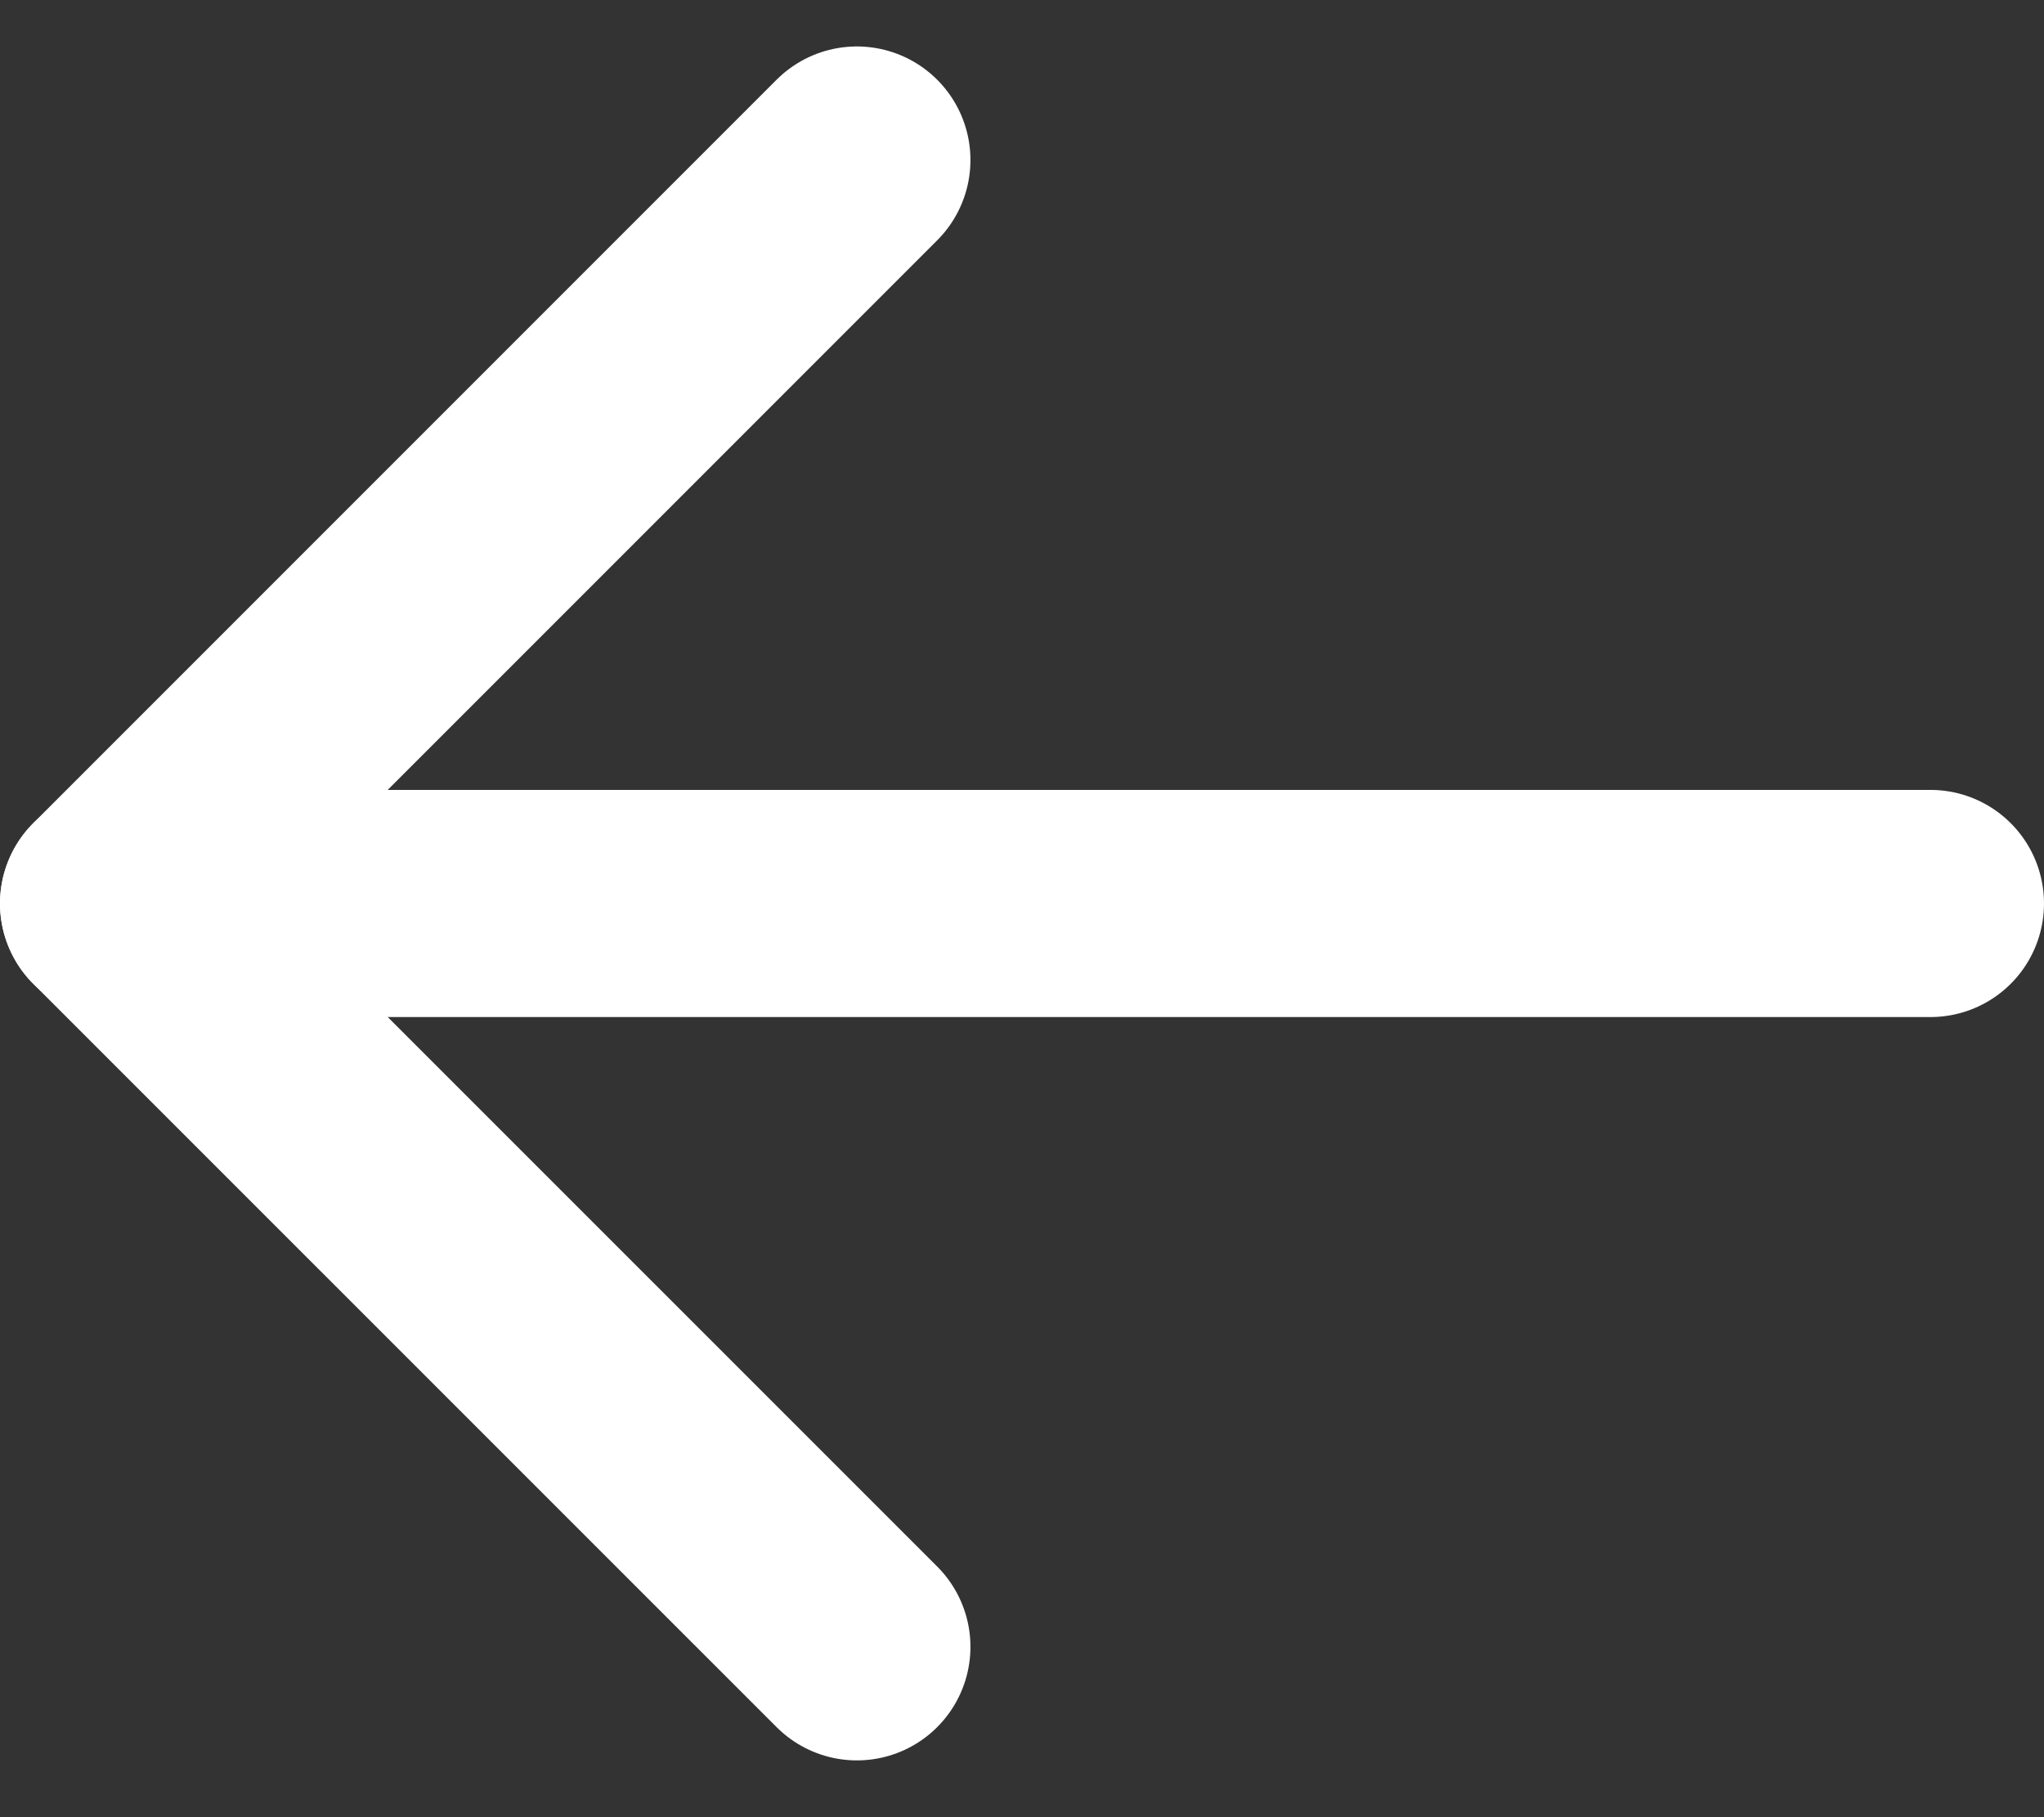
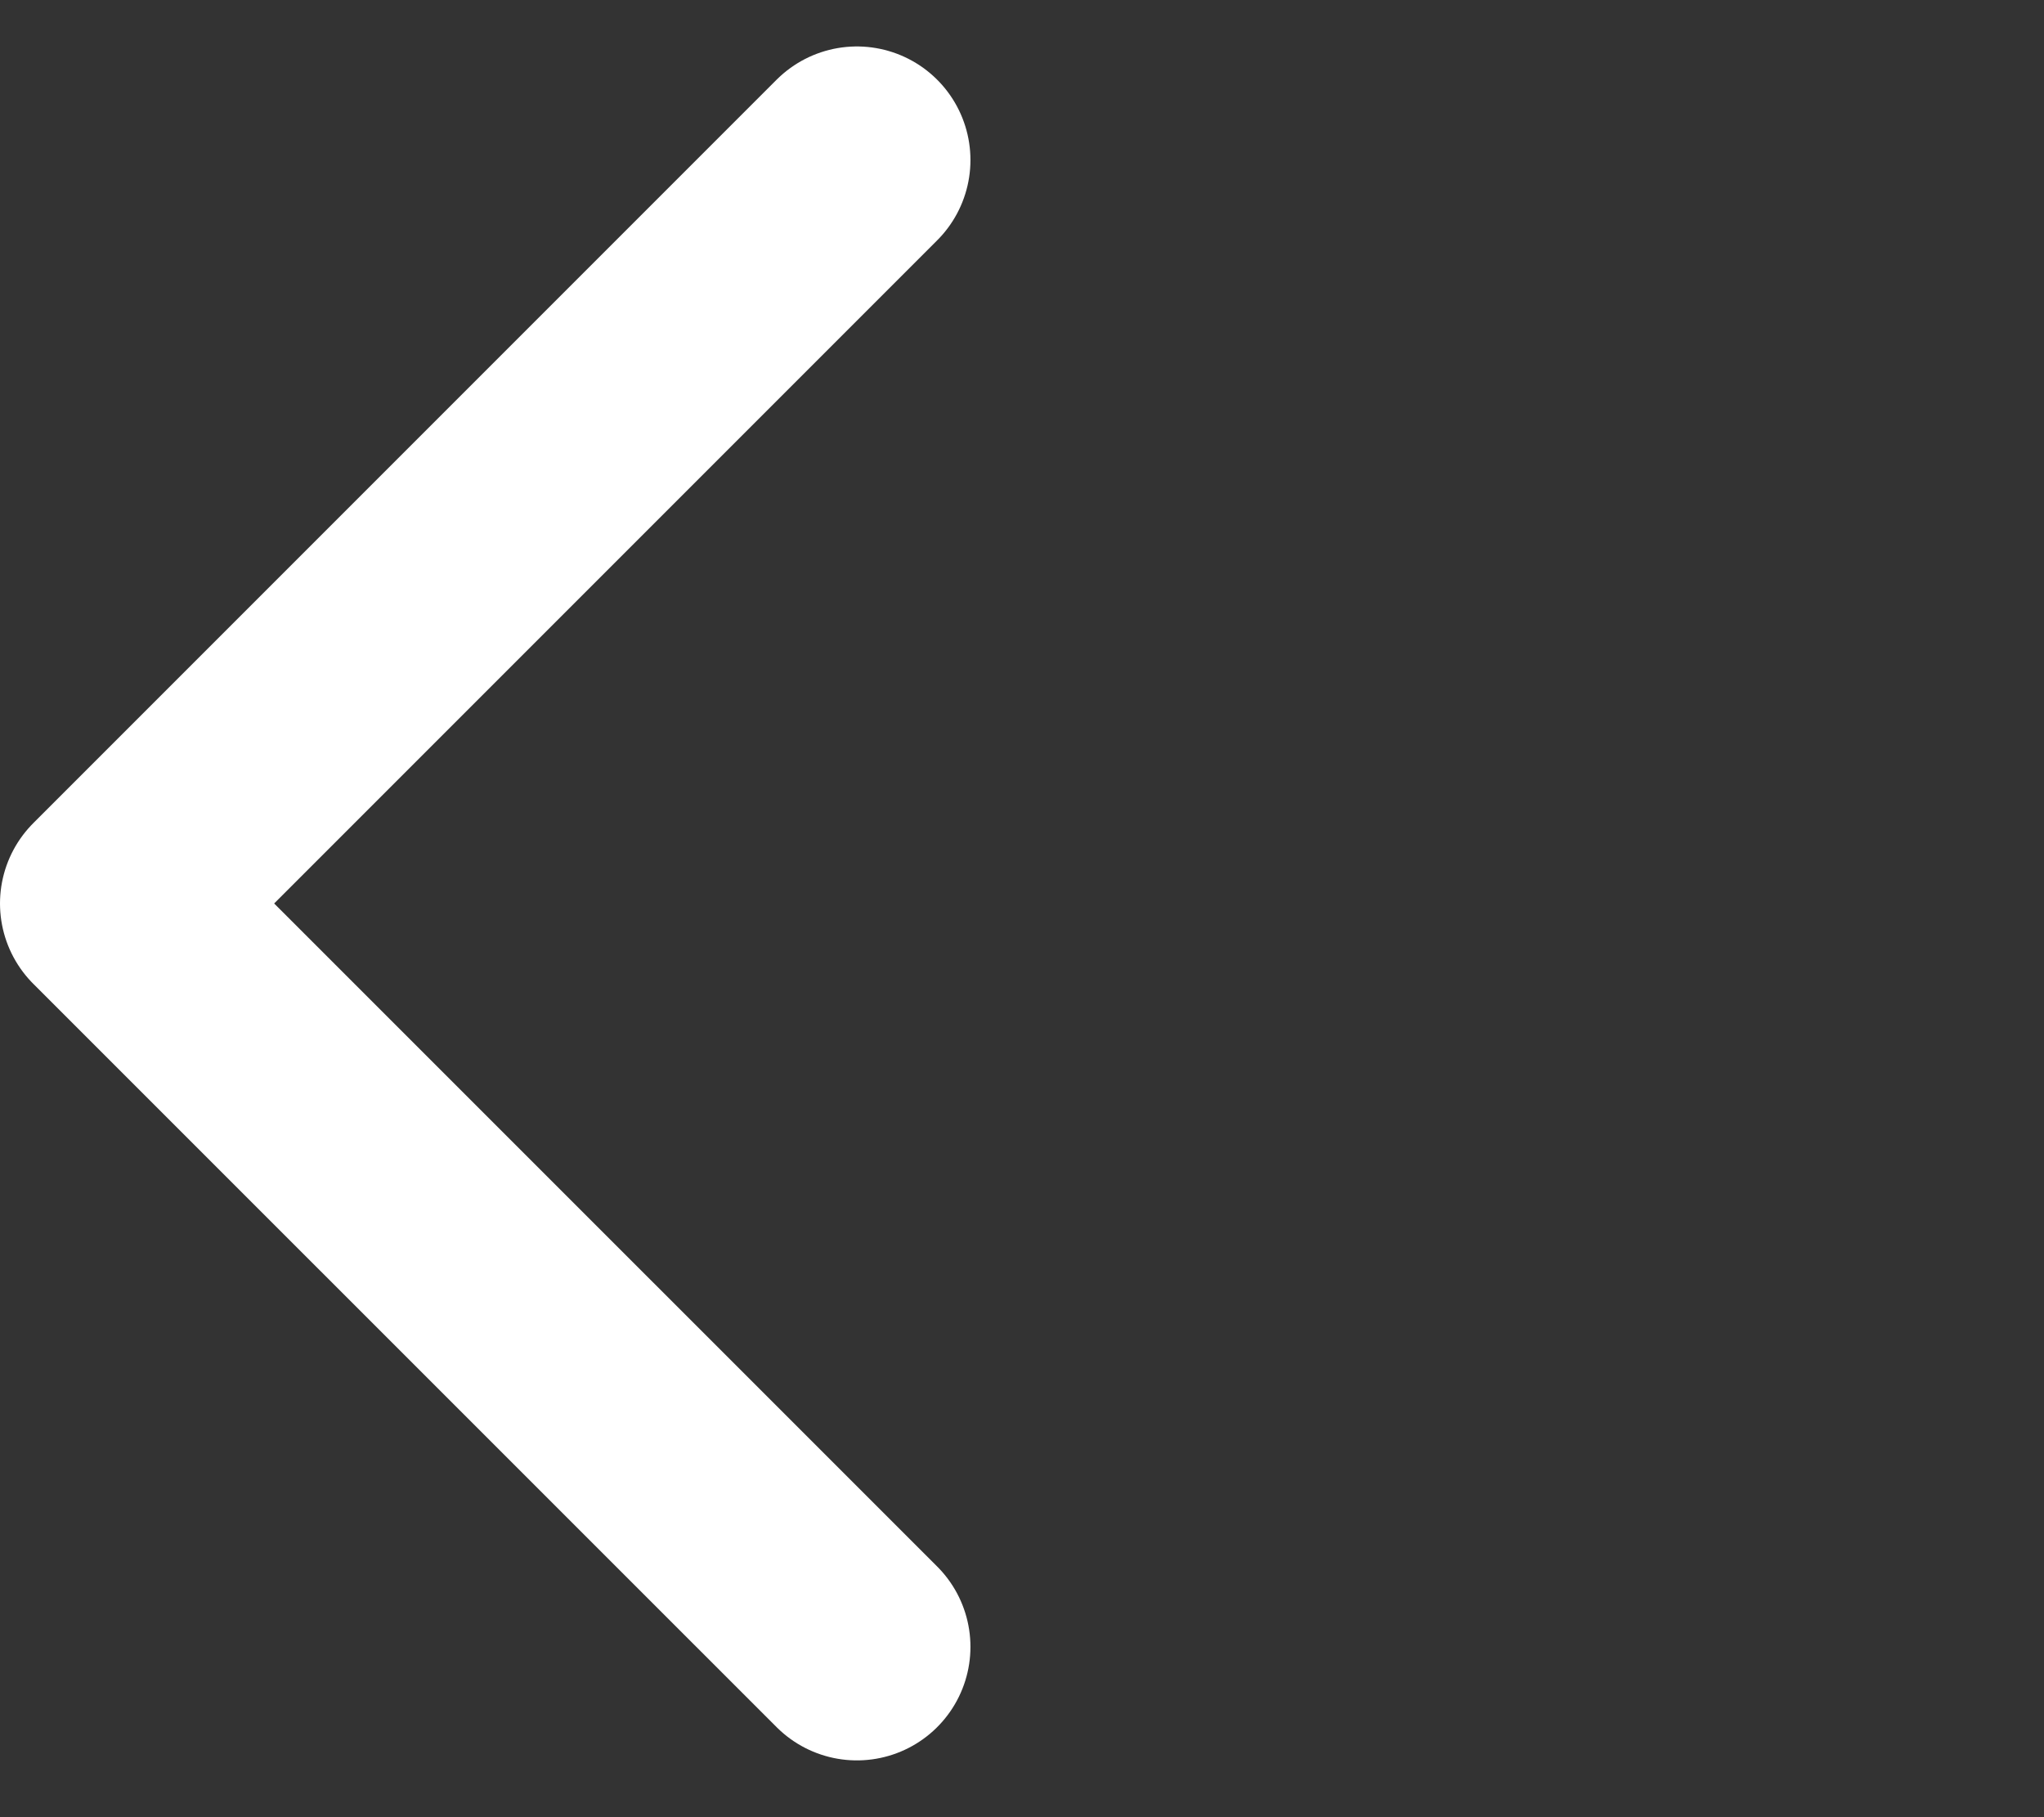
<svg xmlns="http://www.w3.org/2000/svg" width="18" height="16" viewBox="0 0 18 16" fill="none">
  <rect x="0" y="0" width="18" height="16" fill="#333333" stroke="none" />
-   <path d="M17 7.955H1" stroke="white" stroke-width="2" stroke-linecap="round" stroke-linejoin="round" />
  <path d="M7.546 14.5L1 7.955L7.546 1.409" stroke="white" stroke-width="2" stroke-linecap="round" stroke-linejoin="round" />
</svg>